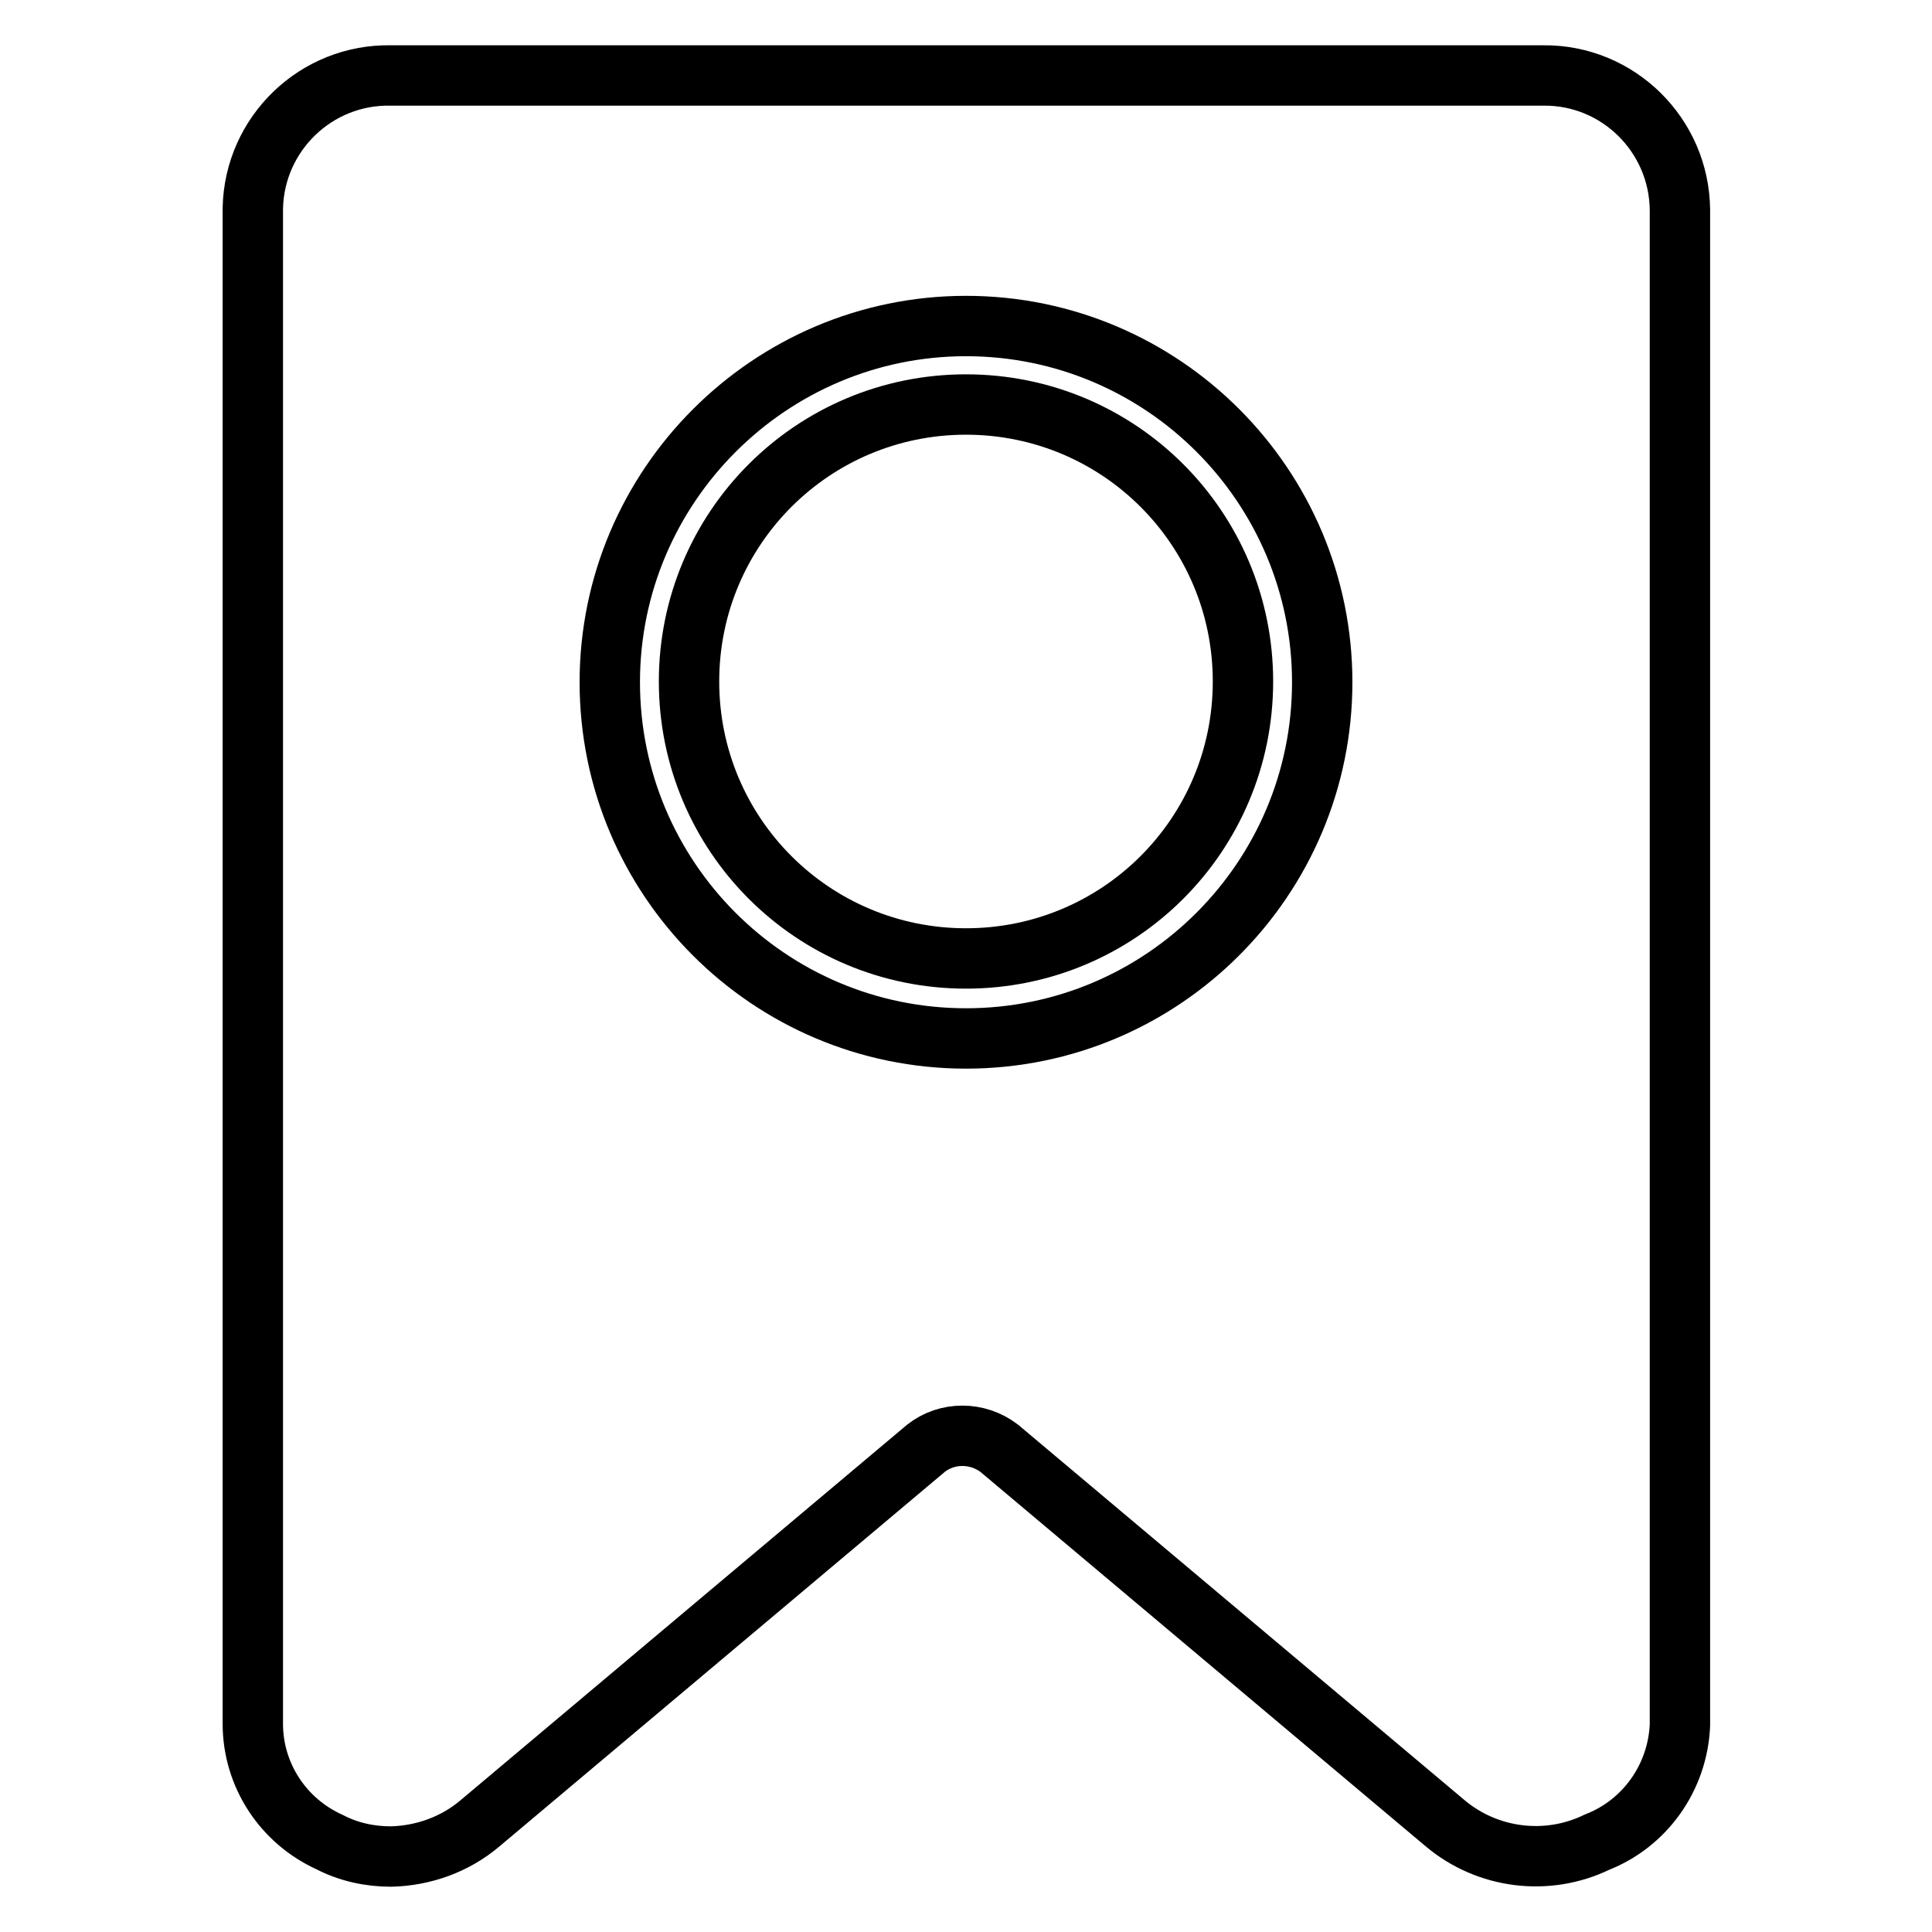
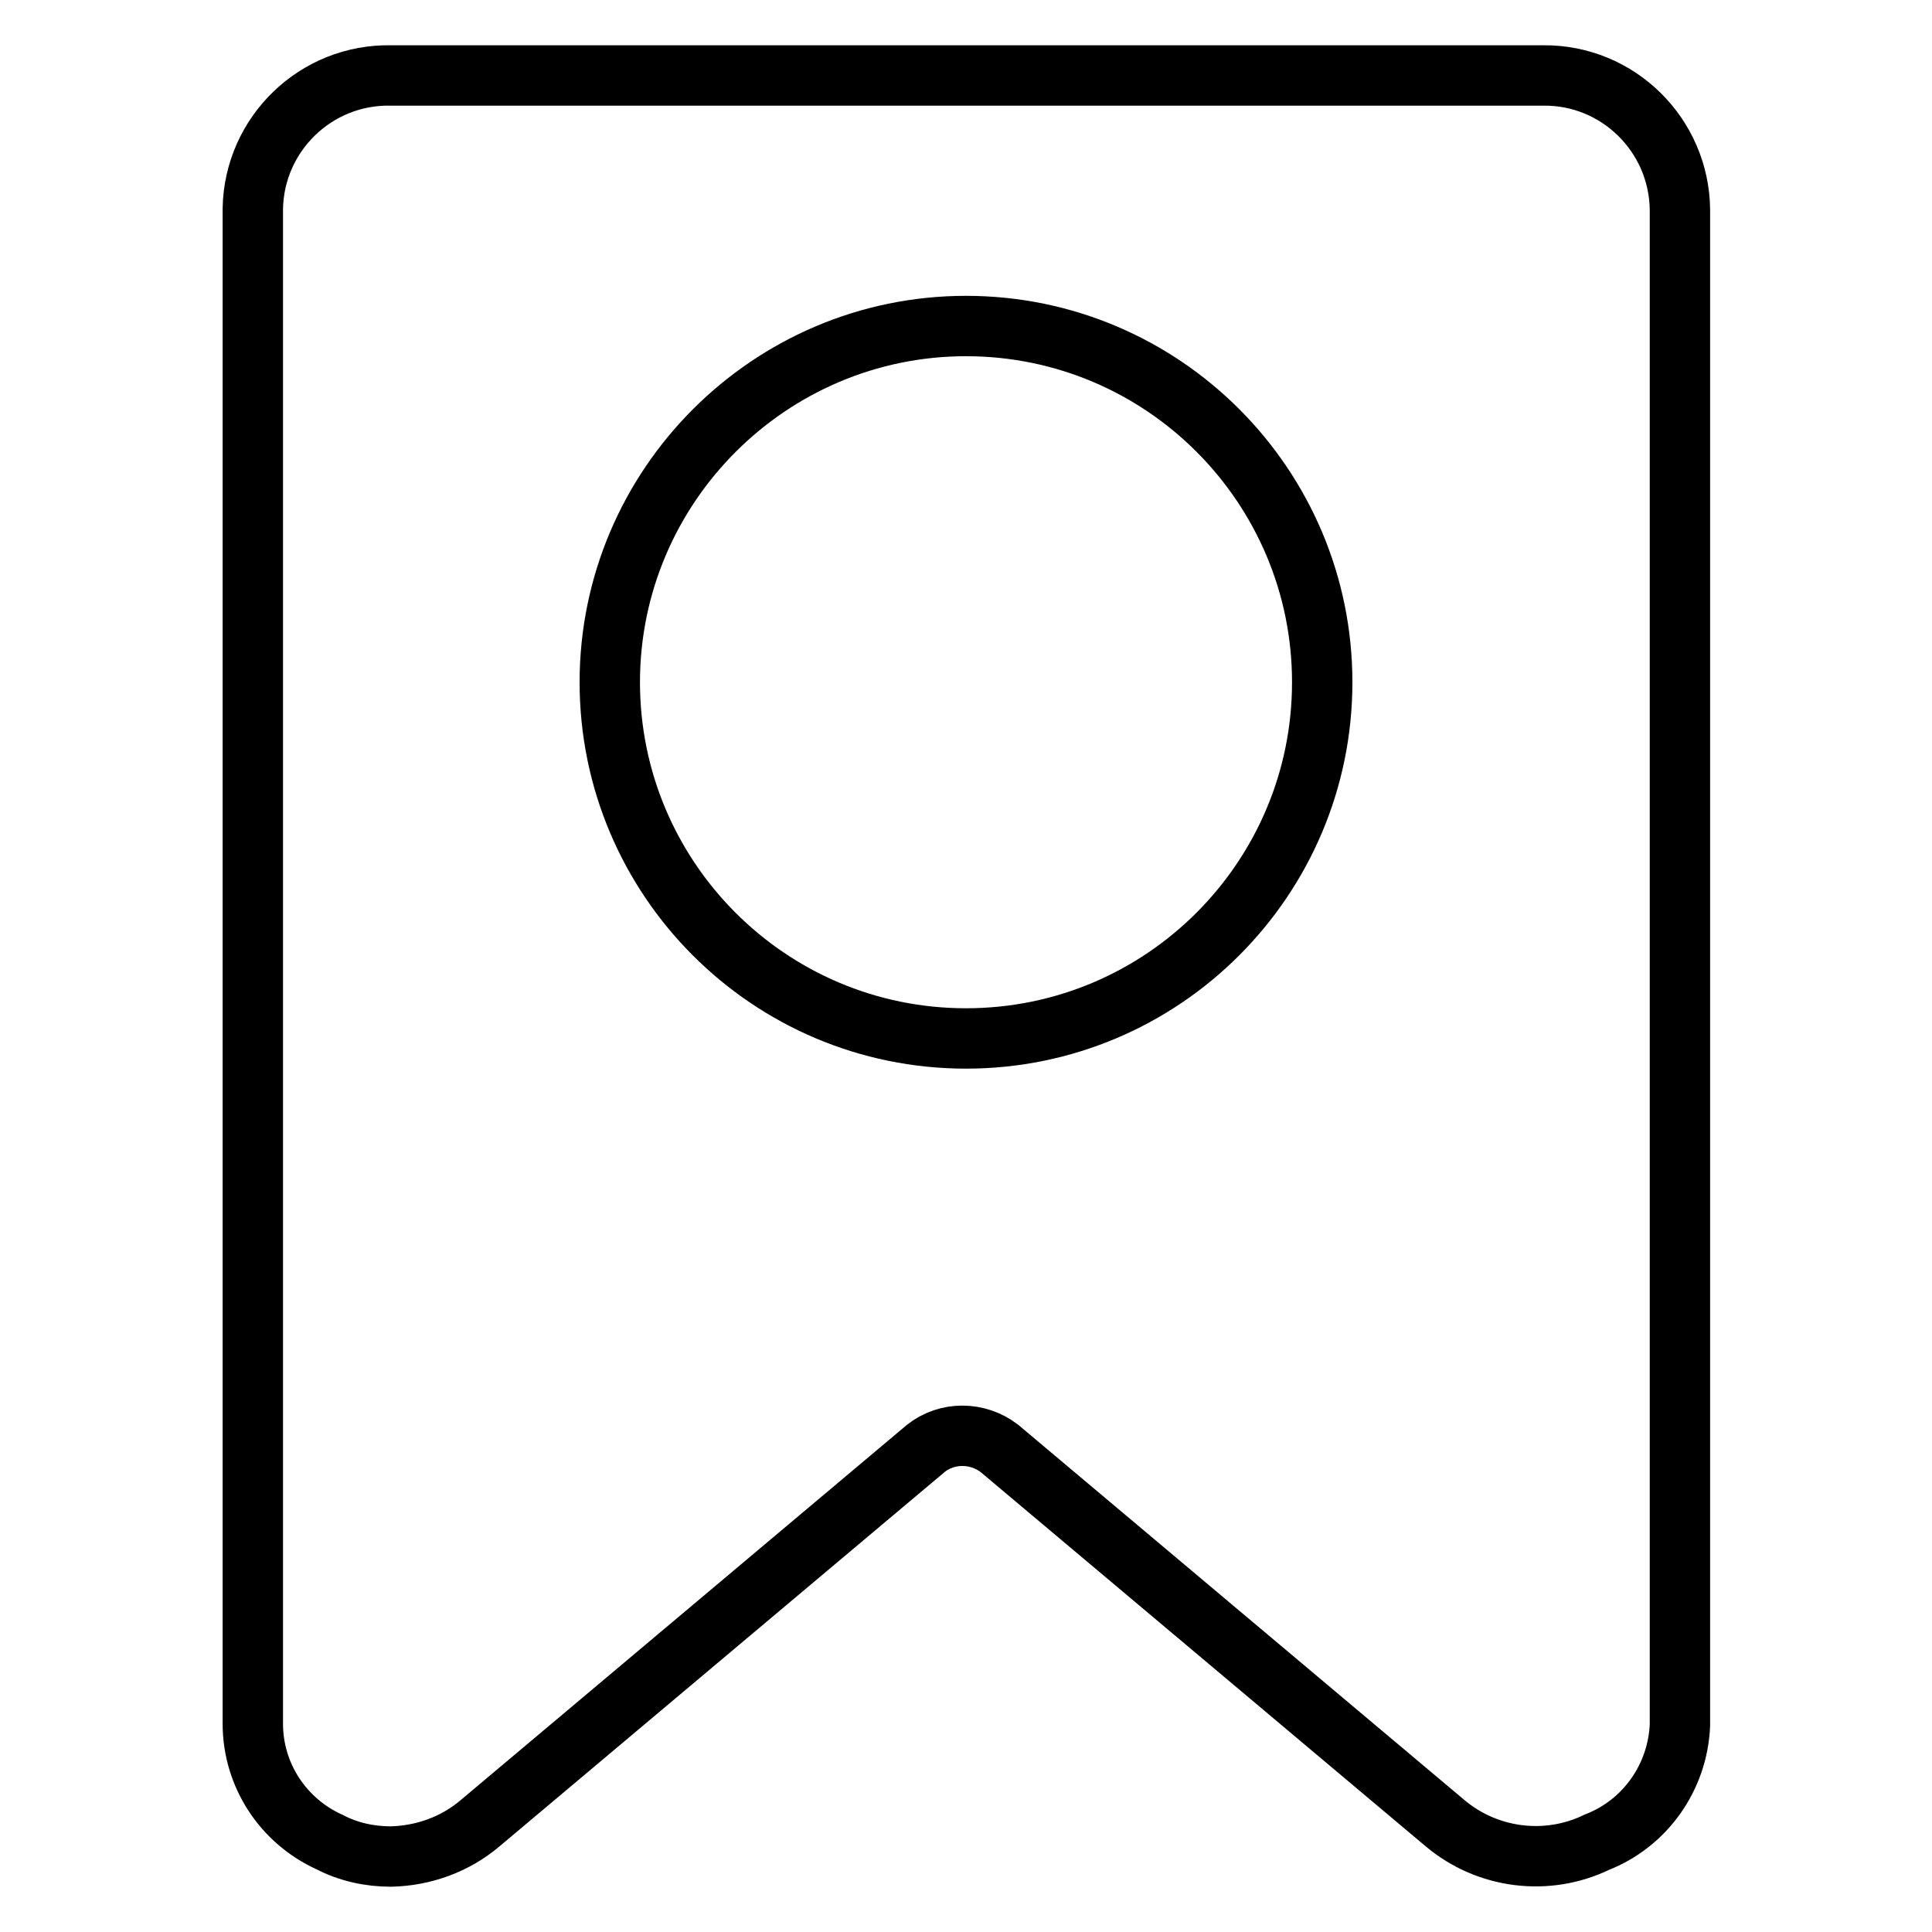
<svg xmlns="http://www.w3.org/2000/svg" version="1.1" x="0px" y="0px" viewBox="0 0 256 256" enable-background="new 0 0 256 256" xml:space="preserve">
  <g>
-     <path stroke-width="8" fill-opacity="0" stroke="#000000" d="M204.2,10H51.8c-9.9-0.2-18.1,7.7-18.3,17.6c0,0,0,0,0,0v200.8c0,6.8,4,12.9,10.2,15.7 c2.5,1.3,5.3,1.9,8.1,1.9c4.3-0.1,8.5-1.6,11.8-4.4l59.1-49.7c2.8-2.2,6.8-2.2,9.7,0l59.1,49.7c5.6,4.7,13.5,5.7,20.1,2.5 c6.4-2.5,10.7-8.6,11-15.5V27.8c-0.1-9.9-8.2-17.9-18.1-17.8C204.3,10,204.3,10,204.2,10z M128,137.6c-26.1,0-47.2-21.2-47.2-47.2 s21.2-47.2,47.2-47.2c26.1,0,47.2,21.2,47.2,47.2S154.1,137.6,128,137.6L128,137.6z" />
-     <path stroke-width="8" fill-opacity="0" stroke="#000000" d="M128,53.6c-20.3,0-36.7,16.4-36.7,36.7c0,20.3,16.4,36.7,36.7,36.7c20.3,0,36.7-16.4,36.7-36.7 C164.7,70,148.3,53.6,128,53.6L128,53.6z" />
+     <path stroke-width="8" fill-opacity="0" stroke="#000000" d="M204.2,10H51.8c-9.9-0.2-18.1,7.7-18.3,17.6c0,0,0,0,0,0v200.8c0,6.8,4,12.9,10.2,15.7 c2.5,1.3,5.3,1.9,8.1,1.9c4.3-0.1,8.5-1.6,11.8-4.4l59.1-49.7c2.8-2.2,6.8-2.2,9.7,0l59.1,49.7c5.6,4.7,13.5,5.7,20.1,2.5 c6.4-2.5,10.7-8.6,11-15.5V27.8c-0.1-9.9-8.2-17.9-18.1-17.8C204.3,10,204.3,10,204.2,10z M128,137.6c-26.1,0-47.2-21.2-47.2-47.2 s21.2-47.2,47.2-47.2c26.1,0,47.2,21.2,47.2,47.2S154.1,137.6,128,137.6z" />
  </g>
</svg>